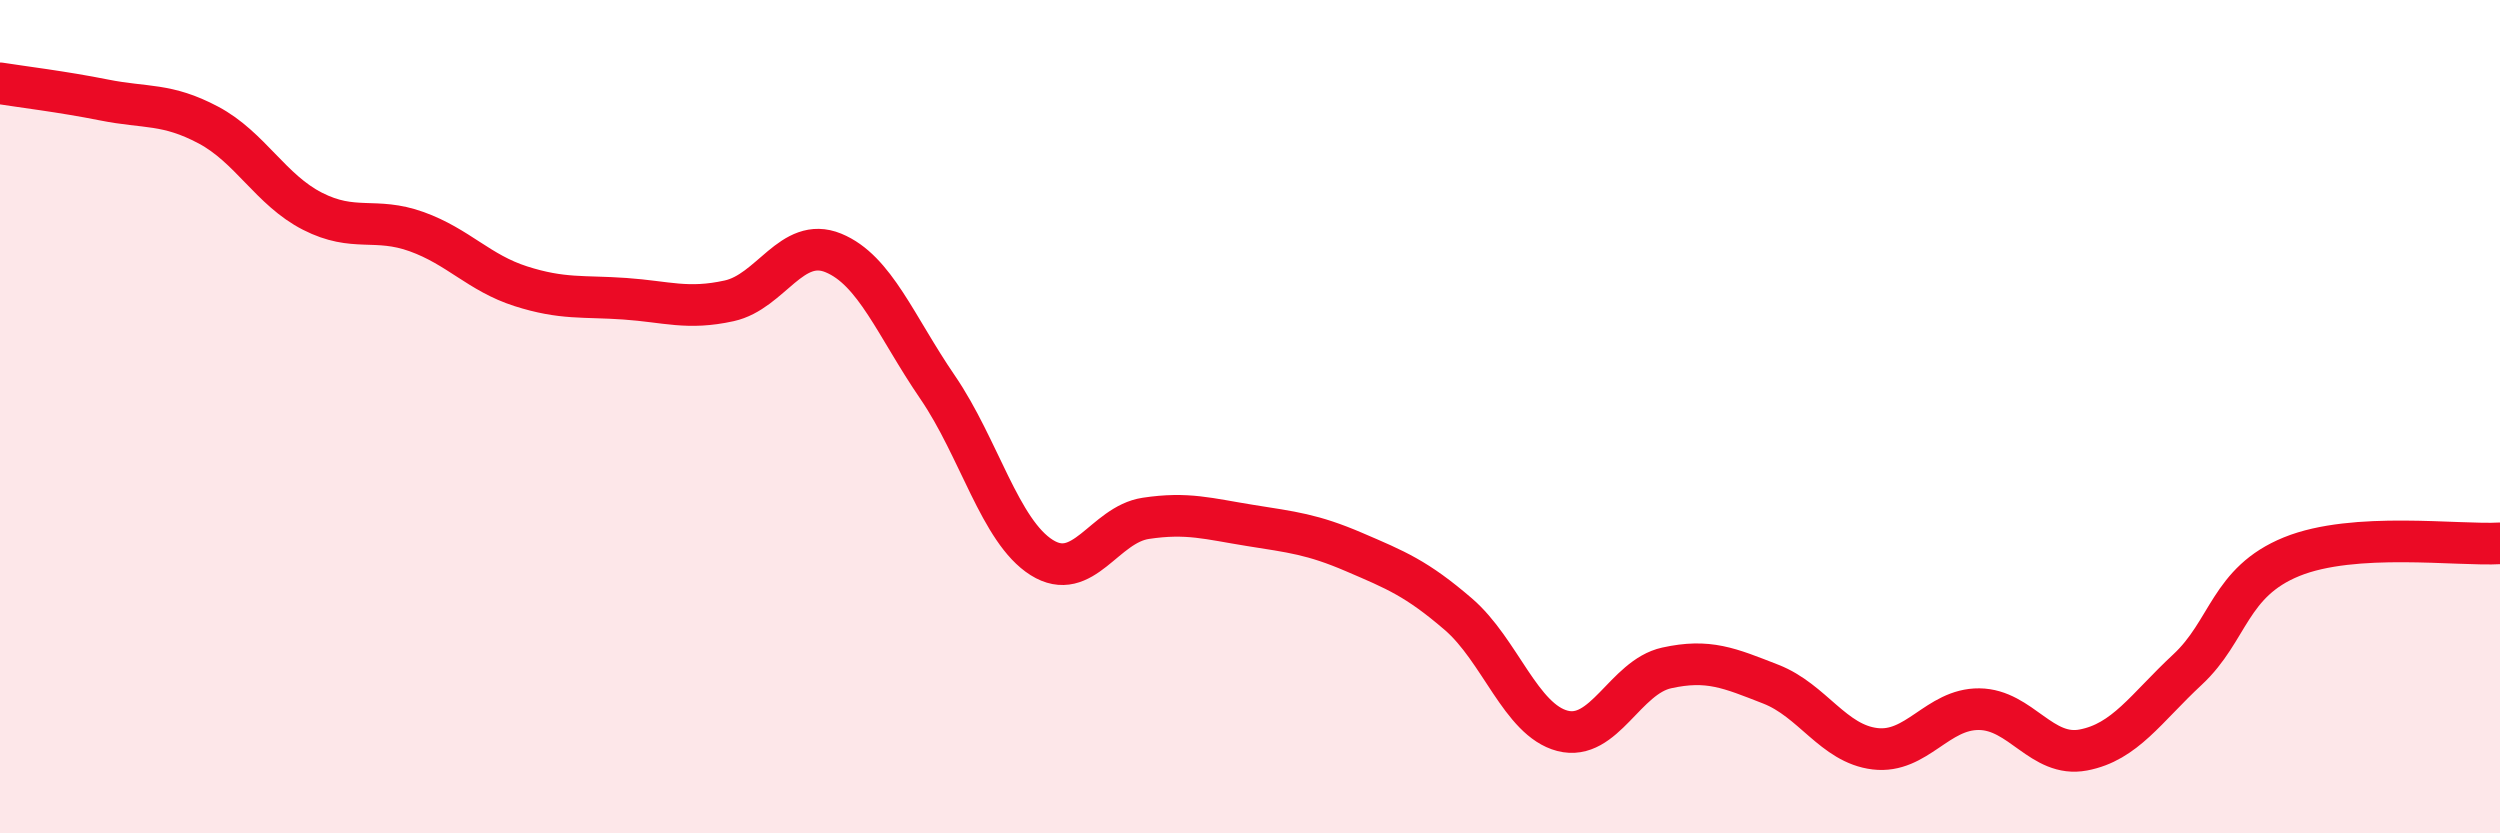
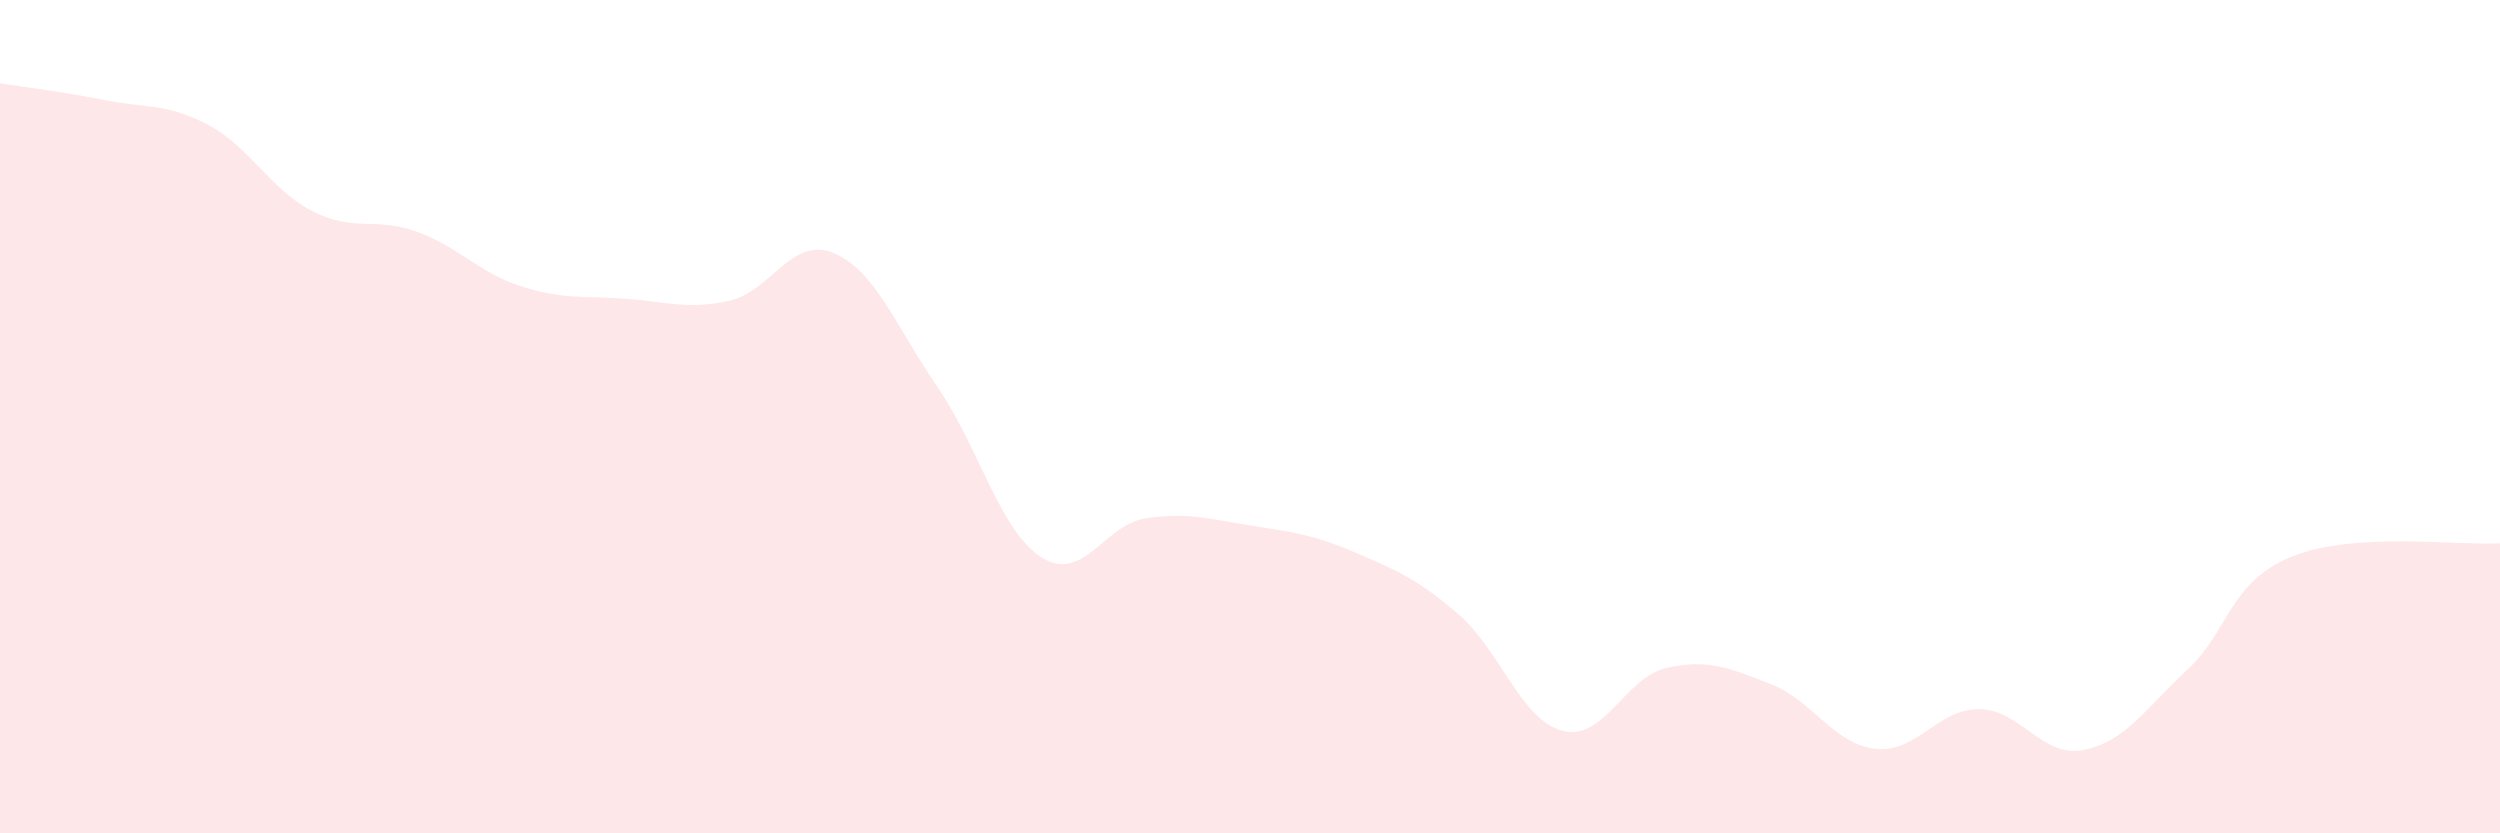
<svg xmlns="http://www.w3.org/2000/svg" width="60" height="20" viewBox="0 0 60 20">
  <path d="M 0,2 C 0.5,2.08 1.5,2.2 2.5,2.4 C 3.5,2.6 4,2.47 5,3 C 6,3.53 6.5,4.56 7.5,5.07 C 8.5,5.58 9,5.2 10,5.56 C 11,5.92 11.5,6.55 12.5,6.87 C 13.5,7.19 14,7.1 15,7.17 C 16,7.24 16.5,7.44 17.5,7.22 C 18.5,7 19,5.66 20,6.07 C 21,6.48 21.5,7.83 22.5,9.29 C 23.5,10.75 24,12.75 25,13.38 C 26,14.01 26.5,12.59 27.5,12.44 C 28.5,12.29 29,12.45 30,12.61 C 31,12.77 31.5,12.82 32.5,13.25 C 33.5,13.68 34,13.88 35,14.74 C 36,15.6 36.5,17.28 37.5,17.54 C 38.5,17.8 39,16.25 40,16.03 C 41,15.81 41.5,16.03 42.5,16.42 C 43.5,16.81 44,17.85 45,17.97 C 46,18.09 46.5,17.01 47.5,17.02 C 48.5,17.03 49,18.19 50,18 C 51,17.81 51.5,17 52.5,16.07 C 53.5,15.14 53.5,13.97 55,13.36 C 56.5,12.75 59,13.1 60,13.04L60 20L0 20Z" fill="#EB0A25" opacity="0.1" stroke-linecap="round" stroke-linejoin="round" />
-   <path d="M 0,2 C 0.5,2.08 1.5,2.2 2.5,2.4 C 3.5,2.6 4,2.47 5,3 C 6,3.53 6.5,4.56 7.5,5.07 C 8.5,5.58 9,5.2 10,5.56 C 11,5.92 11.5,6.55 12.5,6.87 C 13.5,7.19 14,7.1 15,7.17 C 16,7.24 16.5,7.44 17.5,7.22 C 18.5,7 19,5.66 20,6.07 C 21,6.48 21.5,7.83 22.5,9.29 C 23.5,10.75 24,12.75 25,13.38 C 26,14.01 26.5,12.59 27.5,12.44 C 28.5,12.29 29,12.45 30,12.61 C 31,12.77 31.5,12.82 32.5,13.25 C 33.5,13.68 34,13.88 35,14.74 C 36,15.6 36.5,17.28 37.5,17.54 C 38.5,17.8 39,16.25 40,16.03 C 41,15.81 41.5,16.03 42.5,16.42 C 43.5,16.81 44,17.85 45,17.97 C 46,18.09 46.5,17.01 47.5,17.02 C 48.5,17.03 49,18.19 50,18 C 51,17.81 51.5,17 52.5,16.07 C 53.5,15.14 53.5,13.97 55,13.36 C 56.5,12.75 59,13.1 60,13.04" stroke="#EB0A25" stroke-width="1" fill="none" stroke-linecap="round" stroke-linejoin="round" />
</svg>